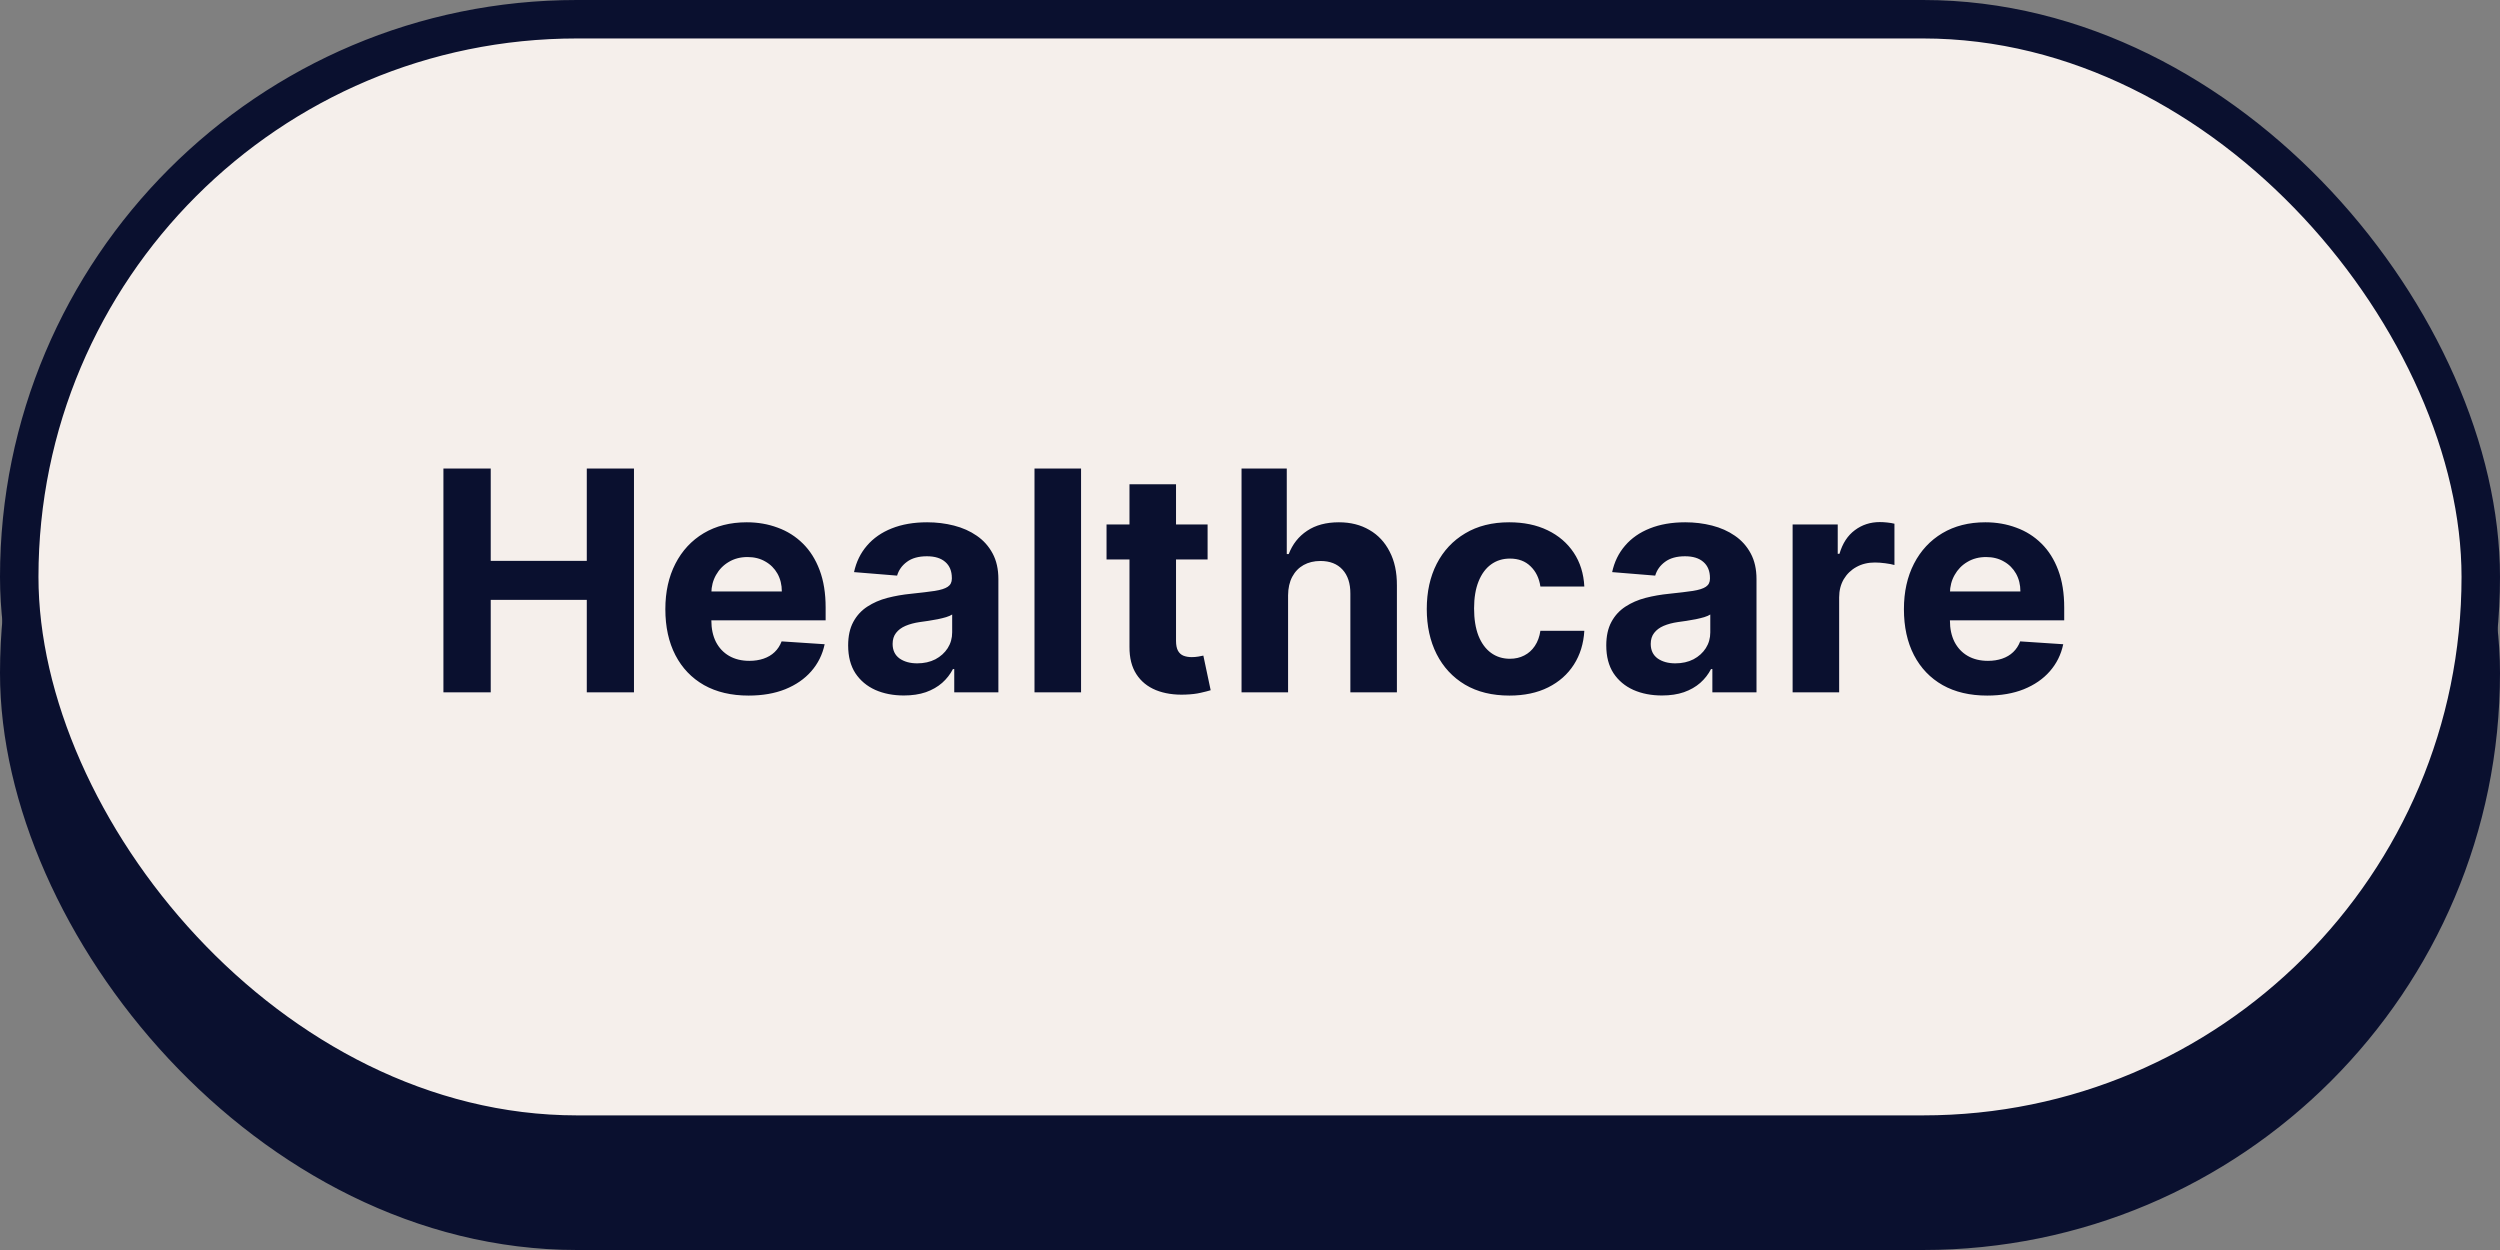
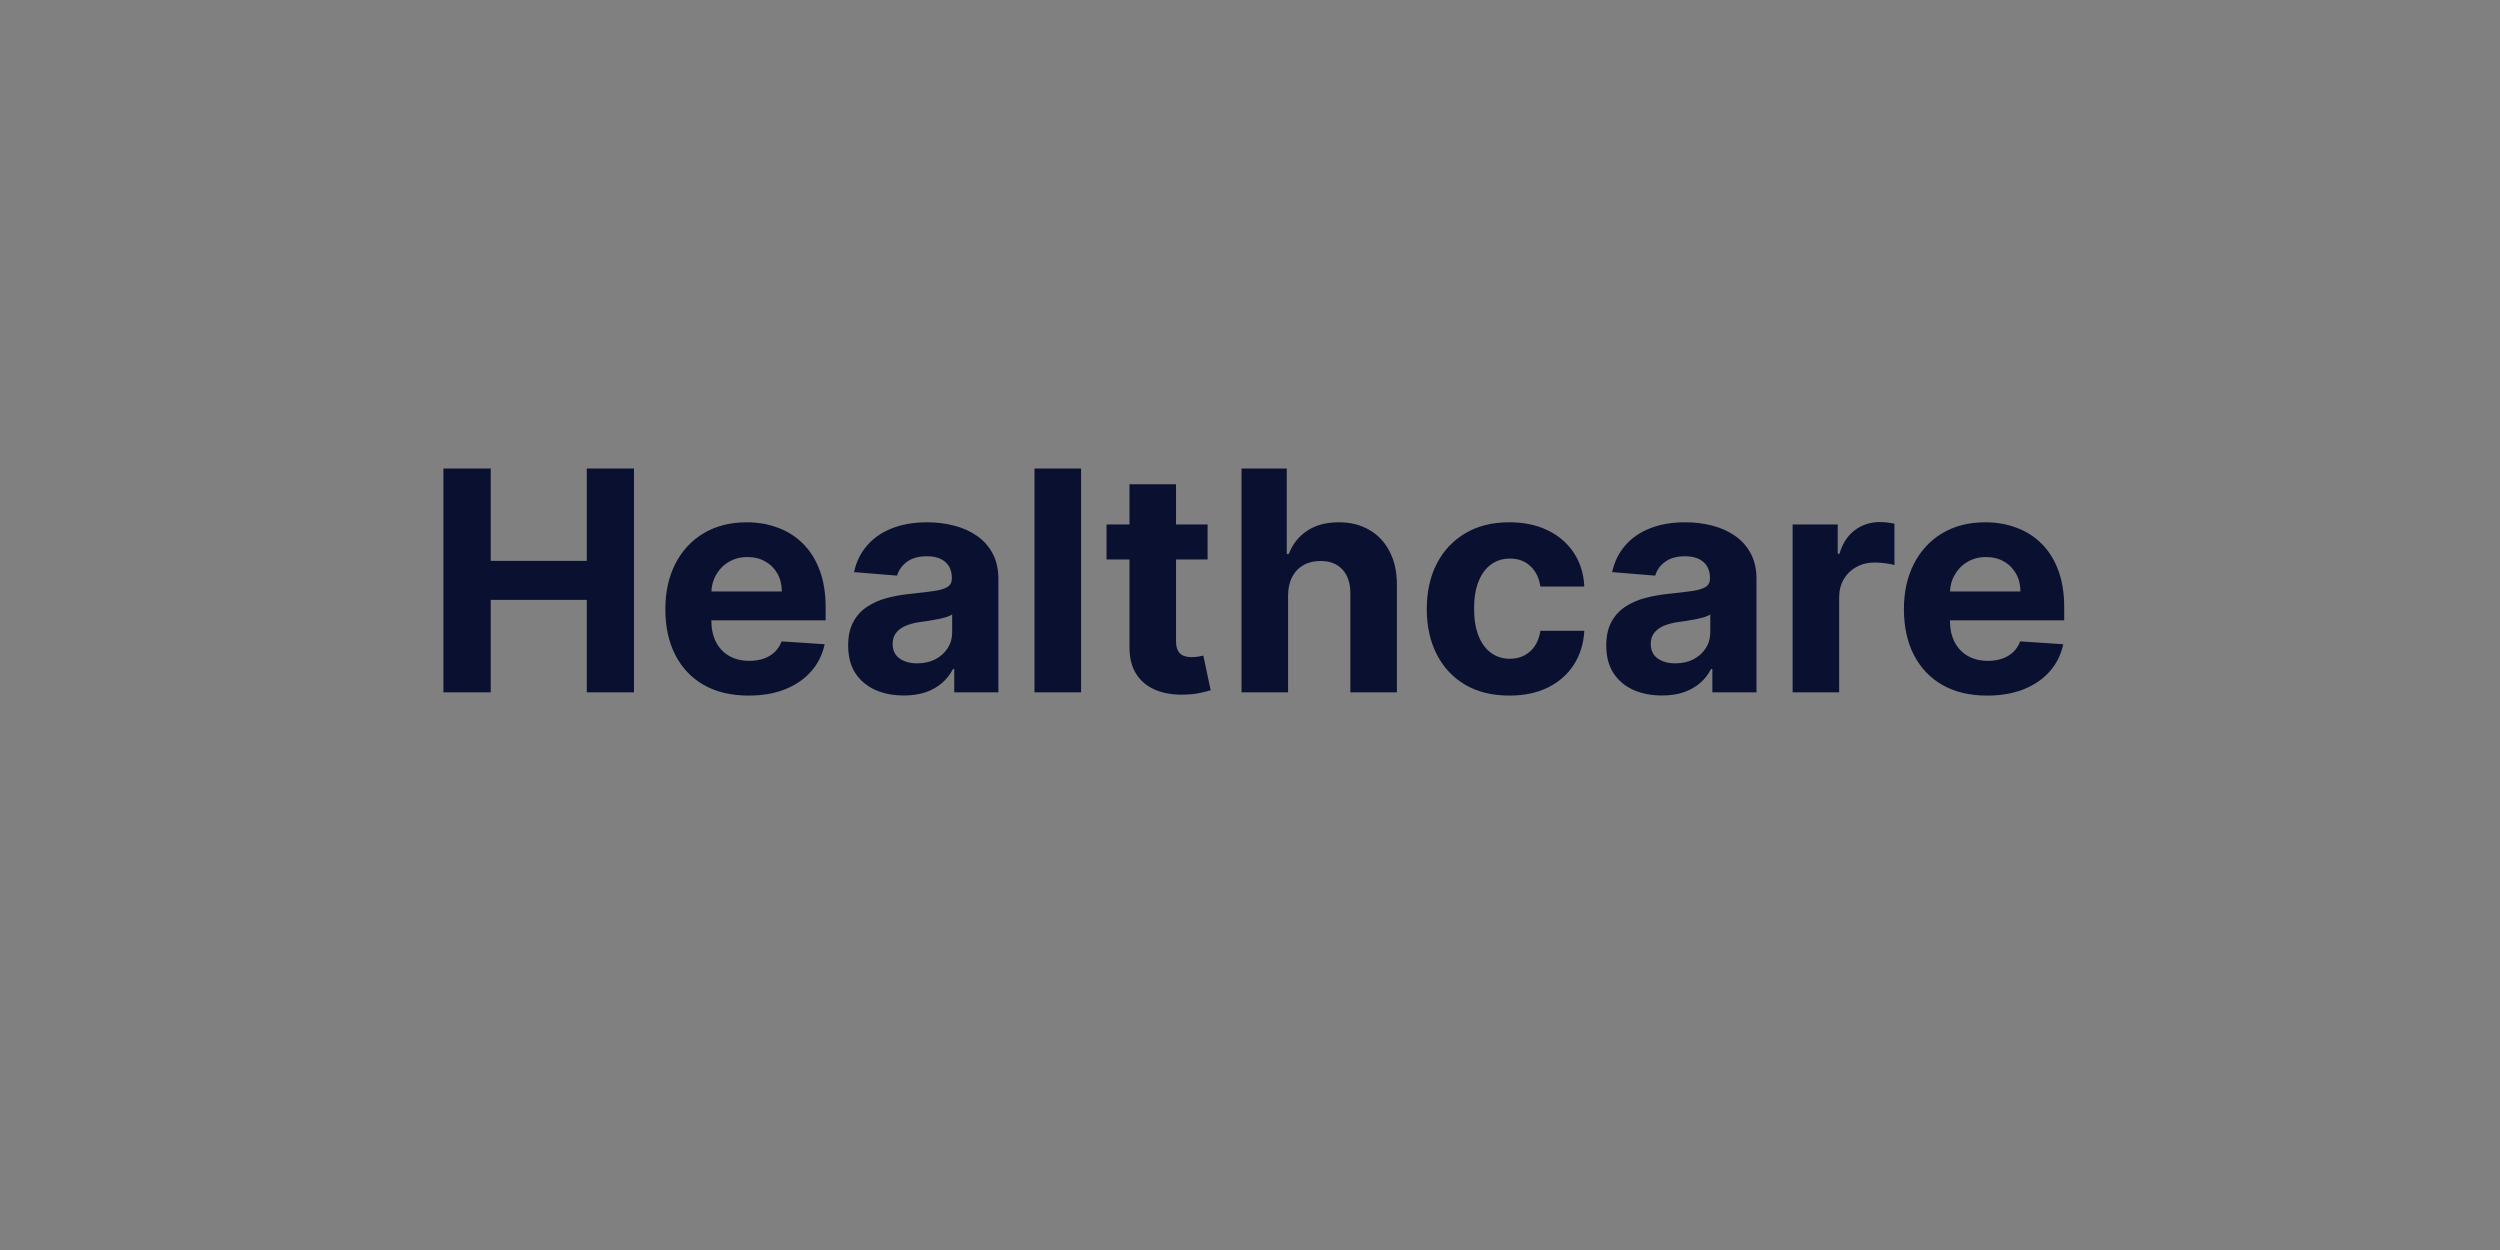
<svg xmlns="http://www.w3.org/2000/svg" width="130" height="65" viewBox="0 0 130 65" fill="none">
  <rect x="0" y="0" width="130" height="65" fill="#808080" stroke="none" />
-   <rect x="1" y="6" width="128" height="58" rx="29" fill="#0A102F" />
-   <path d="M23.058 41V29.364H25.518V34.165H30.513V29.364H32.967V41H30.513V36.193H25.518V41H23.058ZM38.928 41.17C38.03 41.17 37.257 40.989 36.609 40.625C35.965 40.258 35.469 39.739 35.121 39.068C34.772 38.394 34.598 37.597 34.598 36.676C34.598 35.778 34.772 34.99 35.121 34.312C35.469 33.635 35.96 33.106 36.592 32.727C37.229 32.349 37.975 32.159 38.831 32.159C39.407 32.159 39.943 32.252 40.439 32.438C40.939 32.619 41.374 32.894 41.746 33.261C42.121 33.629 42.412 34.091 42.621 34.648C42.829 35.201 42.933 35.849 42.933 36.591V37.256H35.564V35.756H40.655C40.655 35.407 40.579 35.099 40.428 34.83C40.276 34.561 40.066 34.35 39.797 34.199C39.532 34.044 39.223 33.966 38.871 33.966C38.503 33.966 38.178 34.051 37.894 34.222C37.613 34.388 37.394 34.614 37.234 34.898C37.075 35.178 36.994 35.49 36.99 35.835V37.261C36.99 37.693 37.07 38.066 37.229 38.381C37.392 38.695 37.621 38.938 37.916 39.108C38.212 39.278 38.562 39.364 38.967 39.364C39.236 39.364 39.483 39.326 39.706 39.25C39.929 39.174 40.121 39.061 40.28 38.909C40.439 38.758 40.56 38.572 40.644 38.352L42.882 38.5C42.769 39.038 42.535 39.508 42.183 39.909C41.835 40.307 41.384 40.617 40.831 40.841C40.282 41.061 39.647 41.17 38.928 41.17ZM47.001 41.165C46.445 41.165 45.948 41.068 45.513 40.875C45.077 40.678 44.733 40.388 44.479 40.006C44.229 39.619 44.104 39.138 44.104 38.562C44.104 38.078 44.193 37.67 44.371 37.341C44.549 37.011 44.791 36.746 45.098 36.545C45.405 36.345 45.753 36.193 46.144 36.091C46.537 35.989 46.95 35.917 47.382 35.875C47.89 35.822 48.299 35.773 48.609 35.727C48.92 35.678 49.145 35.606 49.285 35.511C49.426 35.417 49.496 35.276 49.496 35.091V35.057C49.496 34.697 49.382 34.419 49.155 34.222C48.931 34.025 48.613 33.926 48.2 33.926C47.765 33.926 47.418 34.023 47.16 34.216C46.903 34.405 46.733 34.644 46.649 34.932L44.41 34.75C44.524 34.22 44.748 33.761 45.081 33.375C45.414 32.985 45.844 32.686 46.371 32.477C46.901 32.265 47.515 32.159 48.212 32.159C48.697 32.159 49.16 32.216 49.604 32.33C50.051 32.443 50.447 32.619 50.791 32.858C51.14 33.097 51.414 33.403 51.615 33.778C51.816 34.15 51.916 34.595 51.916 35.114V41H49.621V39.79H49.553C49.412 40.062 49.225 40.303 48.99 40.511C48.755 40.716 48.473 40.877 48.144 40.994C47.814 41.108 47.433 41.165 47.001 41.165ZM47.695 39.494C48.051 39.494 48.365 39.424 48.638 39.284C48.91 39.14 49.124 38.947 49.28 38.705C49.435 38.462 49.513 38.188 49.513 37.881V36.955C49.437 37.004 49.333 37.049 49.2 37.091C49.072 37.129 48.926 37.165 48.763 37.199C48.6 37.229 48.437 37.258 48.274 37.284C48.111 37.307 47.964 37.328 47.831 37.347C47.547 37.388 47.299 37.455 47.087 37.545C46.874 37.636 46.71 37.76 46.592 37.915C46.475 38.066 46.416 38.256 46.416 38.483C46.416 38.812 46.535 39.064 46.774 39.239C47.017 39.409 47.323 39.494 47.695 39.494ZM56.215 29.364V41H53.794V29.364H56.215ZM62.795 32.273V34.091H57.54V32.273H62.795ZM58.733 30.182H61.153V38.318C61.153 38.542 61.188 38.716 61.256 38.841C61.324 38.962 61.419 39.047 61.54 39.097C61.665 39.146 61.809 39.17 61.972 39.17C62.085 39.17 62.199 39.161 62.312 39.142C62.426 39.119 62.513 39.102 62.574 39.091L62.955 40.892C62.833 40.93 62.663 40.974 62.443 41.023C62.224 41.076 61.956 41.108 61.642 41.119C61.059 41.142 60.547 41.064 60.108 40.886C59.672 40.708 59.333 40.432 59.091 40.057C58.849 39.682 58.729 39.208 58.733 38.636V30.182ZM66.98 35.955V41H64.56V29.364H66.912V33.812H67.014C67.211 33.297 67.529 32.894 67.969 32.602C68.408 32.307 68.959 32.159 69.622 32.159C70.228 32.159 70.757 32.292 71.207 32.557C71.662 32.818 72.014 33.195 72.264 33.688C72.518 34.176 72.643 34.761 72.639 35.443V41H70.219V35.875C70.222 35.337 70.086 34.919 69.81 34.619C69.537 34.32 69.154 34.17 68.662 34.17C68.332 34.17 68.041 34.24 67.787 34.381C67.537 34.521 67.34 34.725 67.196 34.994C67.056 35.26 66.984 35.58 66.98 35.955ZM78.487 41.17C77.593 41.17 76.824 40.981 76.18 40.602C75.54 40.22 75.048 39.689 74.703 39.011C74.362 38.333 74.192 37.553 74.192 36.67C74.192 35.776 74.364 34.992 74.709 34.318C75.057 33.64 75.552 33.112 76.192 32.733C76.832 32.35 77.593 32.159 78.476 32.159C79.237 32.159 79.904 32.297 80.476 32.574C81.048 32.85 81.501 33.239 81.834 33.739C82.167 34.239 82.351 34.826 82.385 35.5H80.101C80.037 35.064 79.866 34.714 79.59 34.449C79.317 34.18 78.959 34.045 78.516 34.045C78.141 34.045 77.813 34.148 77.533 34.352C77.256 34.553 77.04 34.847 76.885 35.233C76.73 35.619 76.652 36.087 76.652 36.636C76.652 37.193 76.728 37.667 76.879 38.057C77.035 38.447 77.252 38.744 77.533 38.949C77.813 39.153 78.141 39.256 78.516 39.256C78.792 39.256 79.04 39.199 79.26 39.085C79.483 38.972 79.667 38.807 79.811 38.591C79.959 38.371 80.055 38.108 80.101 37.801H82.385C82.347 38.468 82.165 39.055 81.84 39.562C81.517 40.066 81.072 40.46 80.504 40.744C79.936 41.028 79.264 41.17 78.487 41.17ZM86.423 41.165C85.867 41.165 85.37 41.068 84.935 40.875C84.499 40.678 84.154 40.388 83.901 40.006C83.651 39.619 83.526 39.138 83.526 38.562C83.526 38.078 83.615 37.67 83.793 37.341C83.971 37.011 84.213 36.746 84.52 36.545C84.827 36.345 85.175 36.193 85.565 36.091C85.959 35.989 86.372 35.917 86.804 35.875C87.312 35.822 87.721 35.773 88.031 35.727C88.342 35.678 88.567 35.606 88.707 35.511C88.847 35.417 88.918 35.276 88.918 35.091V35.057C88.918 34.697 88.804 34.419 88.577 34.222C88.353 34.025 88.035 33.926 87.622 33.926C87.187 33.926 86.84 34.023 86.582 34.216C86.325 34.405 86.154 34.644 86.071 34.932L83.832 34.75C83.946 34.22 84.169 33.761 84.503 33.375C84.836 32.985 85.266 32.686 85.793 32.477C86.323 32.265 86.937 32.159 87.633 32.159C88.118 32.159 88.582 32.216 89.026 32.33C89.472 32.443 89.868 32.619 90.213 32.858C90.562 33.097 90.836 33.403 91.037 33.778C91.238 34.15 91.338 34.595 91.338 35.114V41H89.043V39.79H88.974C88.834 40.062 88.647 40.303 88.412 40.511C88.177 40.716 87.895 40.877 87.565 40.994C87.236 41.108 86.855 41.165 86.423 41.165ZM87.117 39.494C87.472 39.494 87.787 39.424 88.06 39.284C88.332 39.14 88.546 38.947 88.702 38.705C88.857 38.462 88.935 38.188 88.935 37.881V36.955C88.859 37.004 88.755 37.049 88.622 37.091C88.493 37.129 88.347 37.165 88.185 37.199C88.022 37.229 87.859 37.258 87.696 37.284C87.533 37.307 87.385 37.328 87.253 37.347C86.969 37.388 86.721 37.455 86.508 37.545C86.296 37.636 86.132 37.76 86.014 37.915C85.897 38.066 85.838 38.256 85.838 38.483C85.838 38.812 85.957 39.064 86.196 39.239C86.438 39.409 86.745 39.494 87.117 39.494ZM93.216 41V32.273H95.562V33.795H95.653C95.812 33.254 96.079 32.845 96.454 32.568C96.829 32.288 97.261 32.148 97.75 32.148C97.871 32.148 98.002 32.155 98.142 32.17C98.282 32.186 98.405 32.206 98.511 32.233V34.381C98.398 34.347 98.24 34.316 98.04 34.29C97.839 34.263 97.655 34.25 97.489 34.25C97.133 34.25 96.814 34.328 96.534 34.483C96.258 34.635 96.038 34.847 95.875 35.119C95.716 35.392 95.636 35.706 95.636 36.062V41H93.216ZM103.334 41.17C102.436 41.17 101.663 40.989 101.016 40.625C100.372 40.258 99.876 39.739 99.527 39.068C99.178 38.394 99.004 37.597 99.004 36.676C99.004 35.778 99.178 34.99 99.527 34.312C99.876 33.635 100.366 33.106 100.999 32.727C101.635 32.349 102.381 32.159 103.237 32.159C103.813 32.159 104.349 32.252 104.845 32.438C105.345 32.619 105.781 32.894 106.152 33.261C106.527 33.629 106.819 34.091 107.027 34.648C107.235 35.201 107.339 35.849 107.339 36.591V37.256H99.97V35.756H105.061C105.061 35.407 104.985 35.099 104.834 34.83C104.682 34.561 104.472 34.35 104.203 34.199C103.938 34.044 103.629 33.966 103.277 33.966C102.91 33.966 102.584 34.051 102.3 34.222C102.019 34.388 101.8 34.614 101.641 34.898C101.482 35.178 101.4 35.49 101.396 35.835V37.261C101.396 37.693 101.476 38.066 101.635 38.381C101.798 38.695 102.027 38.938 102.322 39.108C102.618 39.278 102.968 39.364 103.374 39.364C103.643 39.364 103.889 39.326 104.112 39.25C104.336 39.174 104.527 39.061 104.686 38.909C104.845 38.758 104.966 38.572 105.05 38.352L107.288 38.5C107.175 39.038 106.942 39.508 106.589 39.909C106.241 40.307 105.79 40.617 105.237 40.841C104.688 41.061 104.054 41.17 103.334 41.17Z" fill="#0A102F" />
-   <rect x="1" y="6" width="128" height="58" rx="29" stroke="#0A102F" stroke-width="2" />
-   <rect x="1" y="1" width="128" height="58" rx="29" fill="#F5EFEB" />
  <path d="M23.058 36V24.364H25.518V29.165H30.513V24.364H32.967V36H30.513V31.193H25.518V36H23.058ZM38.928 36.17C38.03 36.17 37.257 35.989 36.609 35.625C35.965 35.258 35.469 34.739 35.121 34.068C34.772 33.394 34.598 32.597 34.598 31.676C34.598 30.778 34.772 29.991 35.121 29.312C35.469 28.634 35.96 28.106 36.592 27.727C37.229 27.349 37.975 27.159 38.831 27.159C39.407 27.159 39.943 27.252 40.439 27.438C40.939 27.619 41.374 27.894 41.746 28.261C42.121 28.629 42.412 29.091 42.621 29.648C42.829 30.201 42.933 30.849 42.933 31.591V32.256H35.564V30.756H40.655C40.655 30.407 40.579 30.099 40.428 29.829C40.276 29.561 40.066 29.35 39.797 29.199C39.532 29.044 39.223 28.966 38.871 28.966C38.503 28.966 38.178 29.051 37.894 29.222C37.613 29.388 37.394 29.614 37.234 29.898C37.075 30.178 36.994 30.491 36.99 30.835V32.261C36.99 32.693 37.07 33.066 37.229 33.381C37.392 33.695 37.621 33.938 37.916 34.108C38.212 34.278 38.562 34.364 38.967 34.364C39.236 34.364 39.483 34.326 39.706 34.25C39.929 34.174 40.121 34.061 40.28 33.909C40.439 33.758 40.56 33.572 40.644 33.352L42.882 33.5C42.769 34.038 42.535 34.508 42.183 34.909C41.835 35.307 41.384 35.617 40.831 35.841C40.282 36.061 39.647 36.17 38.928 36.17ZM47.001 36.165C46.445 36.165 45.948 36.068 45.513 35.875C45.077 35.678 44.733 35.388 44.479 35.006C44.229 34.619 44.104 34.138 44.104 33.562C44.104 33.078 44.193 32.67 44.371 32.341C44.549 32.011 44.791 31.746 45.098 31.546C45.405 31.345 45.753 31.193 46.144 31.091C46.537 30.989 46.95 30.917 47.382 30.875C47.89 30.822 48.299 30.773 48.609 30.727C48.92 30.678 49.145 30.606 49.285 30.511C49.426 30.417 49.496 30.276 49.496 30.091V30.057C49.496 29.697 49.382 29.419 49.155 29.222C48.931 29.025 48.613 28.926 48.2 28.926C47.765 28.926 47.418 29.023 47.16 29.216C46.903 29.405 46.733 29.644 46.649 29.932L44.41 29.75C44.524 29.22 44.748 28.761 45.081 28.375C45.414 27.985 45.844 27.686 46.371 27.477C46.901 27.265 47.515 27.159 48.212 27.159C48.697 27.159 49.16 27.216 49.604 27.329C50.051 27.443 50.447 27.619 50.791 27.858C51.14 28.097 51.414 28.403 51.615 28.778C51.816 29.15 51.916 29.595 51.916 30.114V36H49.621V34.79H49.553C49.412 35.062 49.225 35.303 48.99 35.511C48.755 35.716 48.473 35.877 48.144 35.994C47.814 36.108 47.433 36.165 47.001 36.165ZM47.695 34.494C48.051 34.494 48.365 34.424 48.638 34.284C48.91 34.14 49.124 33.947 49.28 33.705C49.435 33.462 49.513 33.188 49.513 32.881V31.954C49.437 32.004 49.333 32.049 49.2 32.091C49.072 32.129 48.926 32.165 48.763 32.199C48.6 32.229 48.437 32.258 48.274 32.284C48.111 32.307 47.964 32.328 47.831 32.347C47.547 32.388 47.299 32.455 47.087 32.545C46.874 32.636 46.71 32.76 46.592 32.915C46.475 33.066 46.416 33.256 46.416 33.483C46.416 33.812 46.535 34.064 46.774 34.239C47.017 34.409 47.323 34.494 47.695 34.494ZM56.215 24.364V36H53.794V24.364H56.215ZM62.795 27.273V29.091H57.54V27.273H62.795ZM58.733 25.182H61.153V33.318C61.153 33.542 61.188 33.716 61.256 33.841C61.324 33.962 61.419 34.047 61.54 34.097C61.665 34.146 61.809 34.17 61.972 34.17C62.085 34.17 62.199 34.161 62.312 34.142C62.426 34.119 62.513 34.102 62.574 34.091L62.955 35.892C62.833 35.93 62.663 35.974 62.443 36.023C62.224 36.076 61.956 36.108 61.642 36.119C61.059 36.142 60.547 36.064 60.108 35.886C59.672 35.708 59.333 35.432 59.091 35.057C58.849 34.682 58.729 34.208 58.733 33.636V25.182ZM66.98 30.954V36H64.56V24.364H66.912V28.812H67.014C67.211 28.297 67.529 27.894 67.969 27.602C68.408 27.307 68.959 27.159 69.622 27.159C70.228 27.159 70.757 27.292 71.207 27.557C71.662 27.818 72.014 28.195 72.264 28.688C72.518 29.176 72.643 29.761 72.639 30.443V36H70.219V30.875C70.222 30.337 70.086 29.919 69.81 29.619C69.537 29.32 69.154 29.171 68.662 29.171C68.332 29.171 68.041 29.241 67.787 29.381C67.537 29.521 67.34 29.725 67.196 29.994C67.056 30.259 66.984 30.579 66.98 30.954ZM78.487 36.17C77.593 36.17 76.824 35.981 76.18 35.602C75.54 35.22 75.048 34.689 74.703 34.011C74.362 33.333 74.192 32.553 74.192 31.671C74.192 30.776 74.364 29.992 74.709 29.318C75.057 28.64 75.552 28.112 76.192 27.733C76.832 27.35 77.593 27.159 78.476 27.159C79.237 27.159 79.904 27.297 80.476 27.574C81.048 27.85 81.501 28.239 81.834 28.739C82.167 29.239 82.351 29.826 82.385 30.5H80.101C80.037 30.064 79.866 29.714 79.59 29.449C79.317 29.18 78.959 29.046 78.516 29.046C78.141 29.046 77.813 29.148 77.533 29.352C77.256 29.553 77.04 29.847 76.885 30.233C76.73 30.619 76.652 31.087 76.652 31.636C76.652 32.193 76.728 32.667 76.879 33.057C77.035 33.447 77.252 33.744 77.533 33.949C77.813 34.153 78.141 34.256 78.516 34.256C78.792 34.256 79.04 34.199 79.26 34.085C79.483 33.972 79.667 33.807 79.811 33.591C79.959 33.371 80.055 33.108 80.101 32.801H82.385C82.347 33.468 82.165 34.055 81.84 34.562C81.517 35.066 81.072 35.46 80.504 35.744C79.936 36.028 79.264 36.17 78.487 36.17ZM86.423 36.165C85.867 36.165 85.37 36.068 84.935 35.875C84.499 35.678 84.154 35.388 83.901 35.006C83.651 34.619 83.526 34.138 83.526 33.562C83.526 33.078 83.615 32.67 83.793 32.341C83.971 32.011 84.213 31.746 84.52 31.546C84.827 31.345 85.175 31.193 85.565 31.091C85.959 30.989 86.372 30.917 86.804 30.875C87.312 30.822 87.721 30.773 88.031 30.727C88.342 30.678 88.567 30.606 88.707 30.511C88.847 30.417 88.918 30.276 88.918 30.091V30.057C88.918 29.697 88.804 29.419 88.577 29.222C88.353 29.025 88.035 28.926 87.622 28.926C87.187 28.926 86.84 29.023 86.582 29.216C86.325 29.405 86.154 29.644 86.071 29.932L83.832 29.75C83.946 29.22 84.169 28.761 84.503 28.375C84.836 27.985 85.266 27.686 85.793 27.477C86.323 27.265 86.937 27.159 87.633 27.159C88.118 27.159 88.582 27.216 89.026 27.329C89.472 27.443 89.868 27.619 90.213 27.858C90.562 28.097 90.836 28.403 91.037 28.778C91.238 29.15 91.338 29.595 91.338 30.114V36H89.043V34.79H88.974C88.834 35.062 88.647 35.303 88.412 35.511C88.177 35.716 87.895 35.877 87.565 35.994C87.236 36.108 86.855 36.165 86.423 36.165ZM87.117 34.494C87.472 34.494 87.787 34.424 88.06 34.284C88.332 34.14 88.546 33.947 88.702 33.705C88.857 33.462 88.935 33.188 88.935 32.881V31.954C88.859 32.004 88.755 32.049 88.622 32.091C88.493 32.129 88.347 32.165 88.185 32.199C88.022 32.229 87.859 32.258 87.696 32.284C87.533 32.307 87.385 32.328 87.253 32.347C86.969 32.388 86.721 32.455 86.508 32.545C86.296 32.636 86.132 32.76 86.014 32.915C85.897 33.066 85.838 33.256 85.838 33.483C85.838 33.812 85.957 34.064 86.196 34.239C86.438 34.409 86.745 34.494 87.117 34.494ZM93.216 36V27.273H95.562V28.796H95.653C95.812 28.254 96.079 27.845 96.454 27.568C96.829 27.288 97.261 27.148 97.75 27.148C97.871 27.148 98.002 27.155 98.142 27.171C98.282 27.186 98.405 27.206 98.511 27.233V29.381C98.398 29.347 98.24 29.316 98.04 29.29C97.839 29.263 97.655 29.25 97.489 29.25C97.133 29.25 96.814 29.328 96.534 29.483C96.258 29.634 96.038 29.847 95.875 30.119C95.716 30.392 95.636 30.706 95.636 31.062V36H93.216ZM103.334 36.17C102.436 36.17 101.663 35.989 101.016 35.625C100.372 35.258 99.876 34.739 99.527 34.068C99.178 33.394 99.004 32.597 99.004 31.676C99.004 30.778 99.178 29.991 99.527 29.312C99.876 28.634 100.366 28.106 100.999 27.727C101.635 27.349 102.381 27.159 103.237 27.159C103.813 27.159 104.349 27.252 104.845 27.438C105.345 27.619 105.781 27.894 106.152 28.261C106.527 28.629 106.819 29.091 107.027 29.648C107.235 30.201 107.339 30.849 107.339 31.591V32.256H99.97V30.756H105.061C105.061 30.407 104.985 30.099 104.834 29.829C104.682 29.561 104.472 29.35 104.203 29.199C103.938 29.044 103.629 28.966 103.277 28.966C102.91 28.966 102.584 29.051 102.3 29.222C102.019 29.388 101.8 29.614 101.641 29.898C101.482 30.178 101.4 30.491 101.396 30.835V32.261C101.396 32.693 101.476 33.066 101.635 33.381C101.798 33.695 102.027 33.938 102.322 34.108C102.618 34.278 102.968 34.364 103.374 34.364C103.643 34.364 103.889 34.326 104.112 34.25C104.336 34.174 104.527 34.061 104.686 33.909C104.845 33.758 104.966 33.572 105.05 33.352L107.288 33.5C107.175 34.038 106.942 34.508 106.589 34.909C106.241 35.307 105.79 35.617 105.237 35.841C104.688 36.061 104.054 36.17 103.334 36.17Z" fill="#0A102F" />
-   <rect x="1" y="1" width="128" height="58" rx="29" stroke="#0A102F" stroke-width="2" />
</svg>